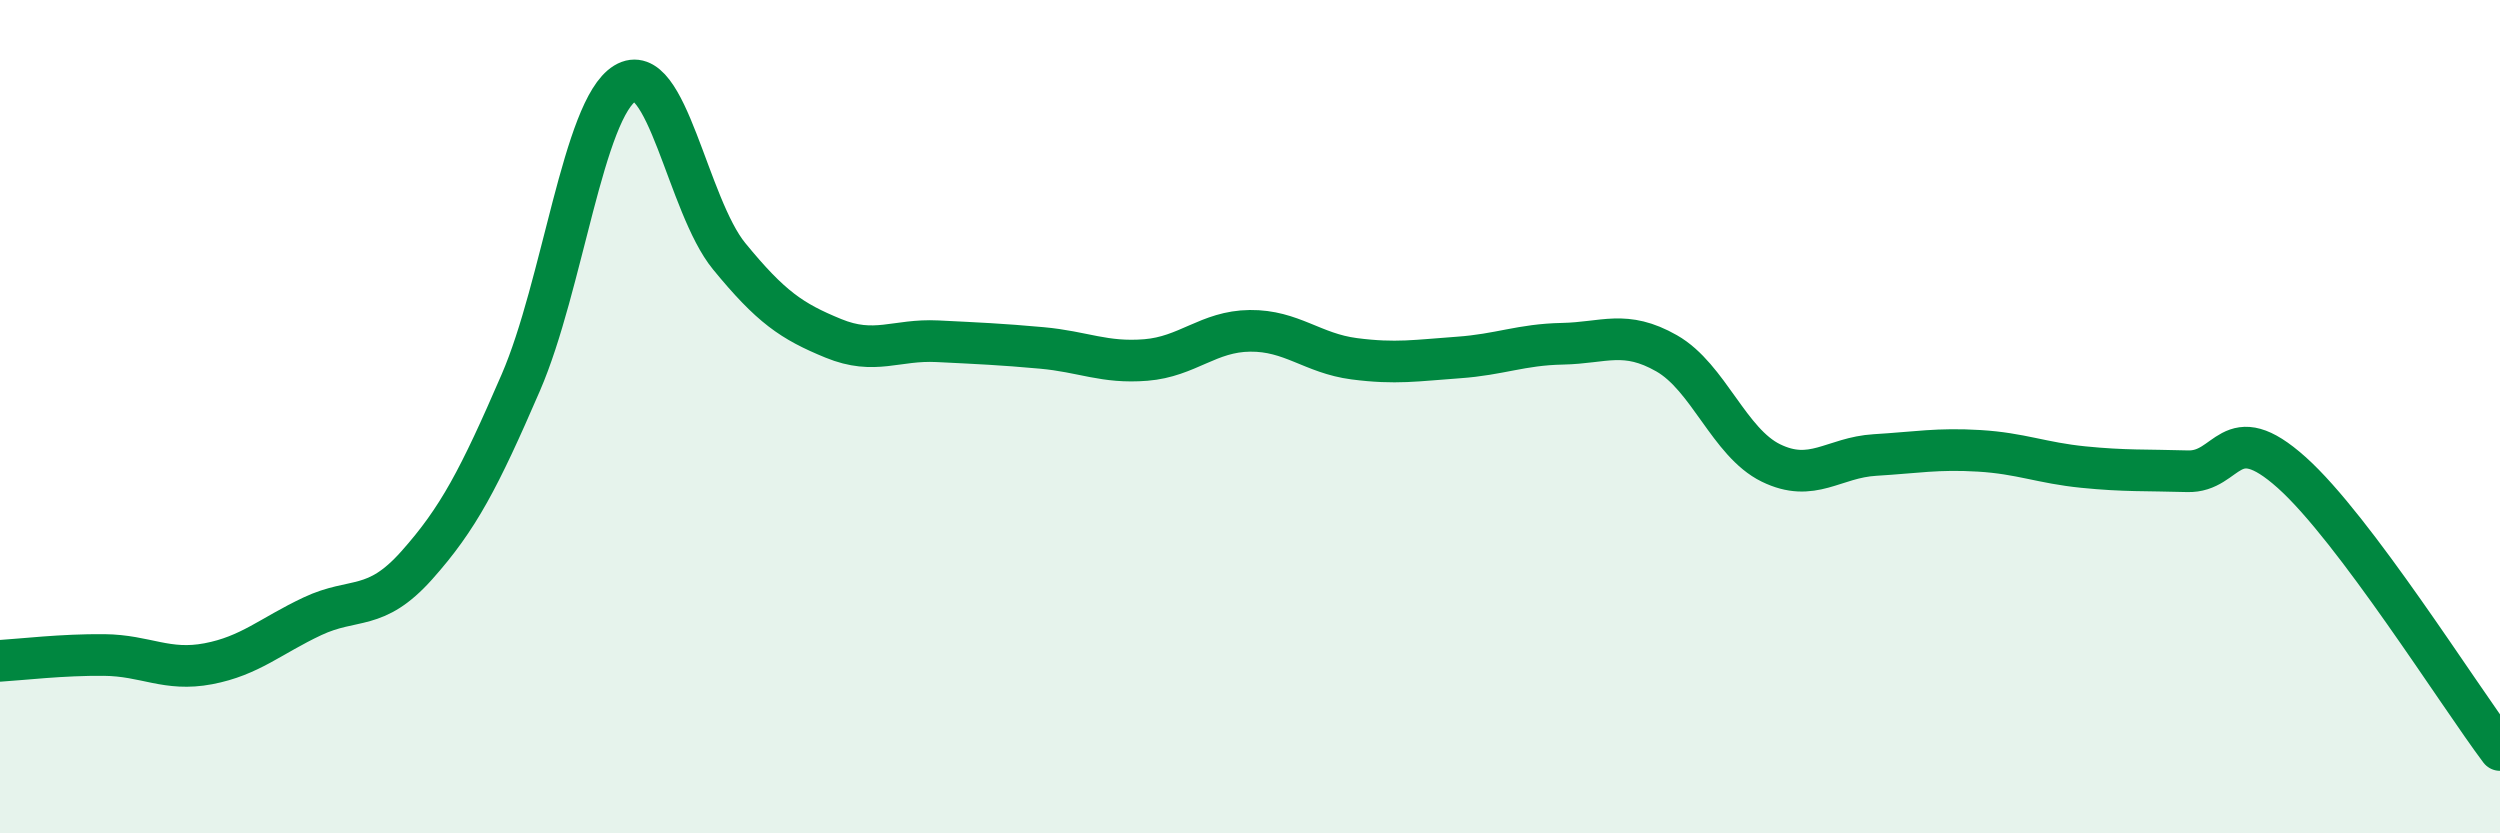
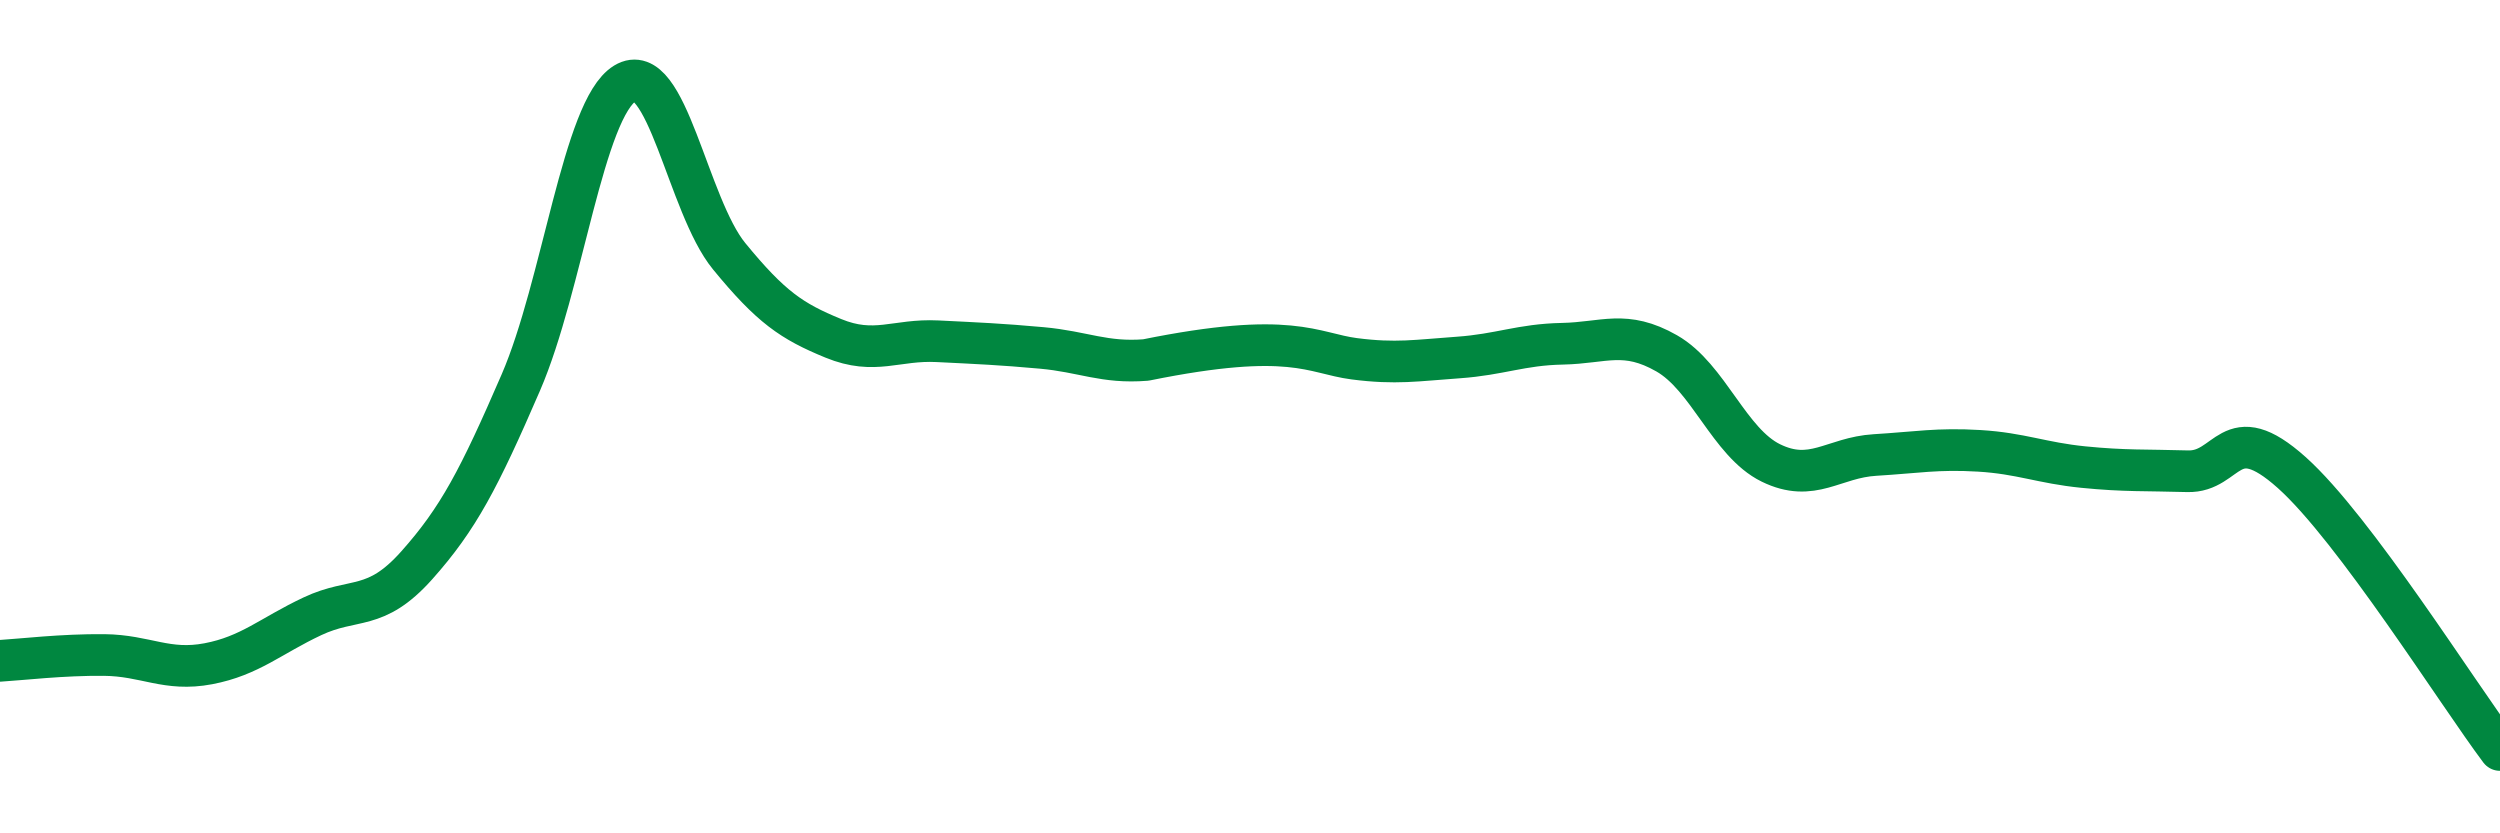
<svg xmlns="http://www.w3.org/2000/svg" width="60" height="20" viewBox="0 0 60 20">
-   <path d="M 0,15.86 C 0.5,15.83 1.5,15.71 2.5,15.72 C 3.5,15.73 4,16.12 5,15.93 C 6,15.74 6.5,15.26 7.5,14.79 C 8.5,14.32 9,14.69 10,13.57 C 11,12.45 11.5,11.49 12.5,9.18 C 13.5,6.87 14,2.61 15,2 C 16,1.39 16.5,4.93 17.5,6.15 C 18.5,7.37 19,7.71 20,8.12 C 21,8.53 21.5,8.14 22.5,8.19 C 23.5,8.24 24,8.26 25,8.35 C 26,8.44 26.5,8.72 27.5,8.64 C 28.5,8.56 29,7.95 30,7.94 C 31,7.93 31.5,8.48 32.5,8.61 C 33.5,8.74 34,8.65 35,8.58 C 36,8.51 36.5,8.27 37.5,8.25 C 38.5,8.23 39,7.91 40,8.48 C 41,9.05 41.5,10.62 42.5,11.11 C 43.5,11.6 44,10.98 45,10.92 C 46,10.86 46.5,10.76 47.5,10.82 C 48.5,10.88 49,11.11 50,11.21 C 51,11.31 51.5,11.28 52.5,11.31 C 53.5,11.34 53.5,10 55,11.34 C 56.5,12.68 59,16.67 60,18L60 20L0 20Z" fill="#008740" opacity="0.1" stroke-linecap="round" stroke-linejoin="round" />
-   <path d="M 0,15.86 C 0.5,15.83 1.5,15.71 2.5,15.72 C 3.5,15.73 4,16.12 5,15.93 C 6,15.74 6.5,15.26 7.5,14.79 C 8.5,14.32 9,14.69 10,13.57 C 11,12.45 11.5,11.49 12.5,9.18 C 13.5,6.87 14,2.61 15,2 C 16,1.39 16.5,4.93 17.5,6.15 C 18.5,7.37 19,7.71 20,8.12 C 21,8.53 21.5,8.14 22.5,8.19 C 23.5,8.24 24,8.26 25,8.35 C 26,8.44 26.5,8.72 27.5,8.64 C 28.5,8.56 29,7.95 30,7.94 C 31,7.93 31.5,8.48 32.5,8.61 C 33.5,8.74 34,8.65 35,8.58 C 36,8.51 36.5,8.27 37.5,8.25 C 38.5,8.23 39,7.91 40,8.48 C 41,9.05 41.5,10.62 42.5,11.11 C 43.5,11.6 44,10.98 45,10.92 C 46,10.86 46.5,10.76 47.5,10.82 C 48.5,10.88 49,11.11 50,11.21 C 51,11.31 51.5,11.28 52.5,11.31 C 53.5,11.34 53.5,10 55,11.34 C 56.5,12.68 59,16.67 60,18" stroke="#008740" stroke-width="1" fill="none" stroke-linecap="round" stroke-linejoin="round" />
+   <path d="M 0,15.86 C 0.5,15.83 1.5,15.71 2.5,15.72 C 3.5,15.73 4,16.12 5,15.93 C 6,15.74 6.5,15.26 7.5,14.79 C 8.5,14.32 9,14.69 10,13.57 C 11,12.45 11.5,11.49 12.5,9.18 C 13.5,6.87 14,2.61 15,2 C 16,1.39 16.5,4.93 17.5,6.15 C 18.5,7.37 19,7.71 20,8.12 C 21,8.53 21.5,8.14 22.5,8.19 C 23.5,8.24 24,8.26 25,8.35 C 26,8.44 26.5,8.72 27.5,8.64 C 31,7.93 31.5,8.48 32.5,8.61 C 33.5,8.74 34,8.65 35,8.58 C 36,8.51 36.5,8.27 37.5,8.25 C 38.5,8.23 39,7.91 40,8.48 C 41,9.05 41.5,10.62 42.5,11.11 C 43.5,11.6 44,10.98 45,10.92 C 46,10.86 46.5,10.76 47.5,10.82 C 48.5,10.88 49,11.11 50,11.21 C 51,11.31 51.5,11.28 52.5,11.31 C 53.5,11.34 53.5,10 55,11.34 C 56.5,12.68 59,16.67 60,18" stroke="#008740" stroke-width="1" fill="none" stroke-linecap="round" stroke-linejoin="round" />
</svg>